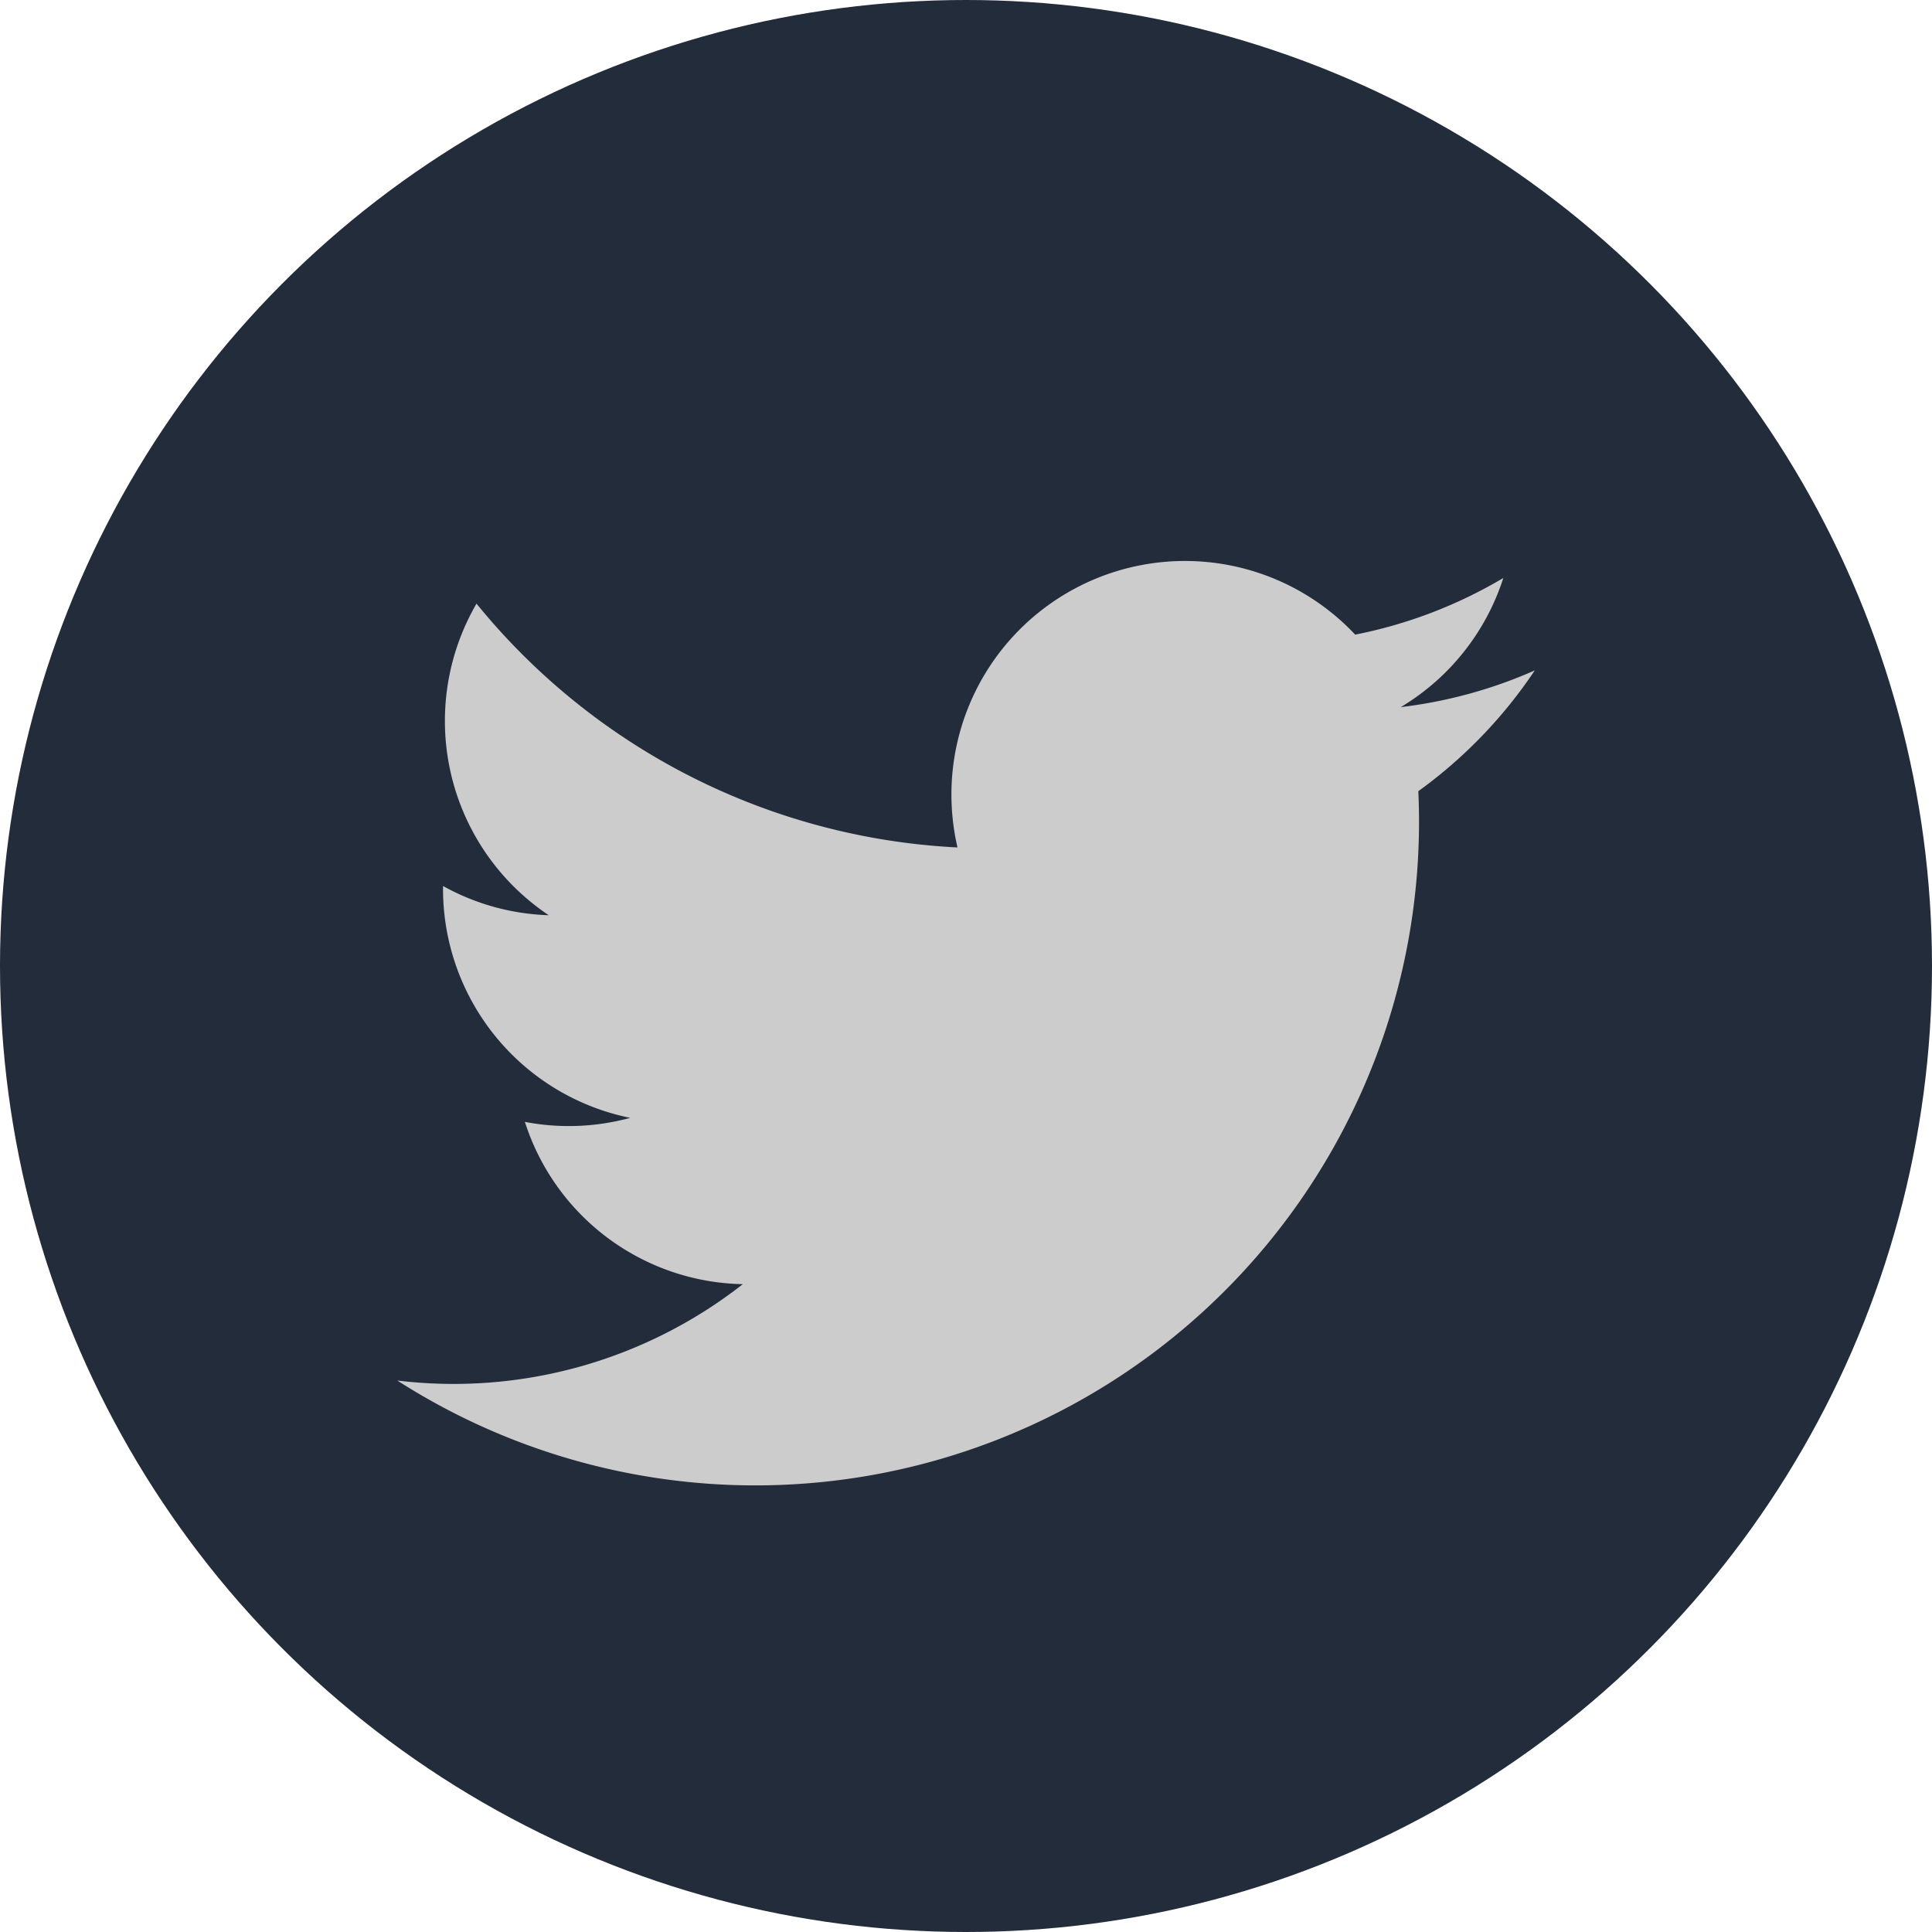
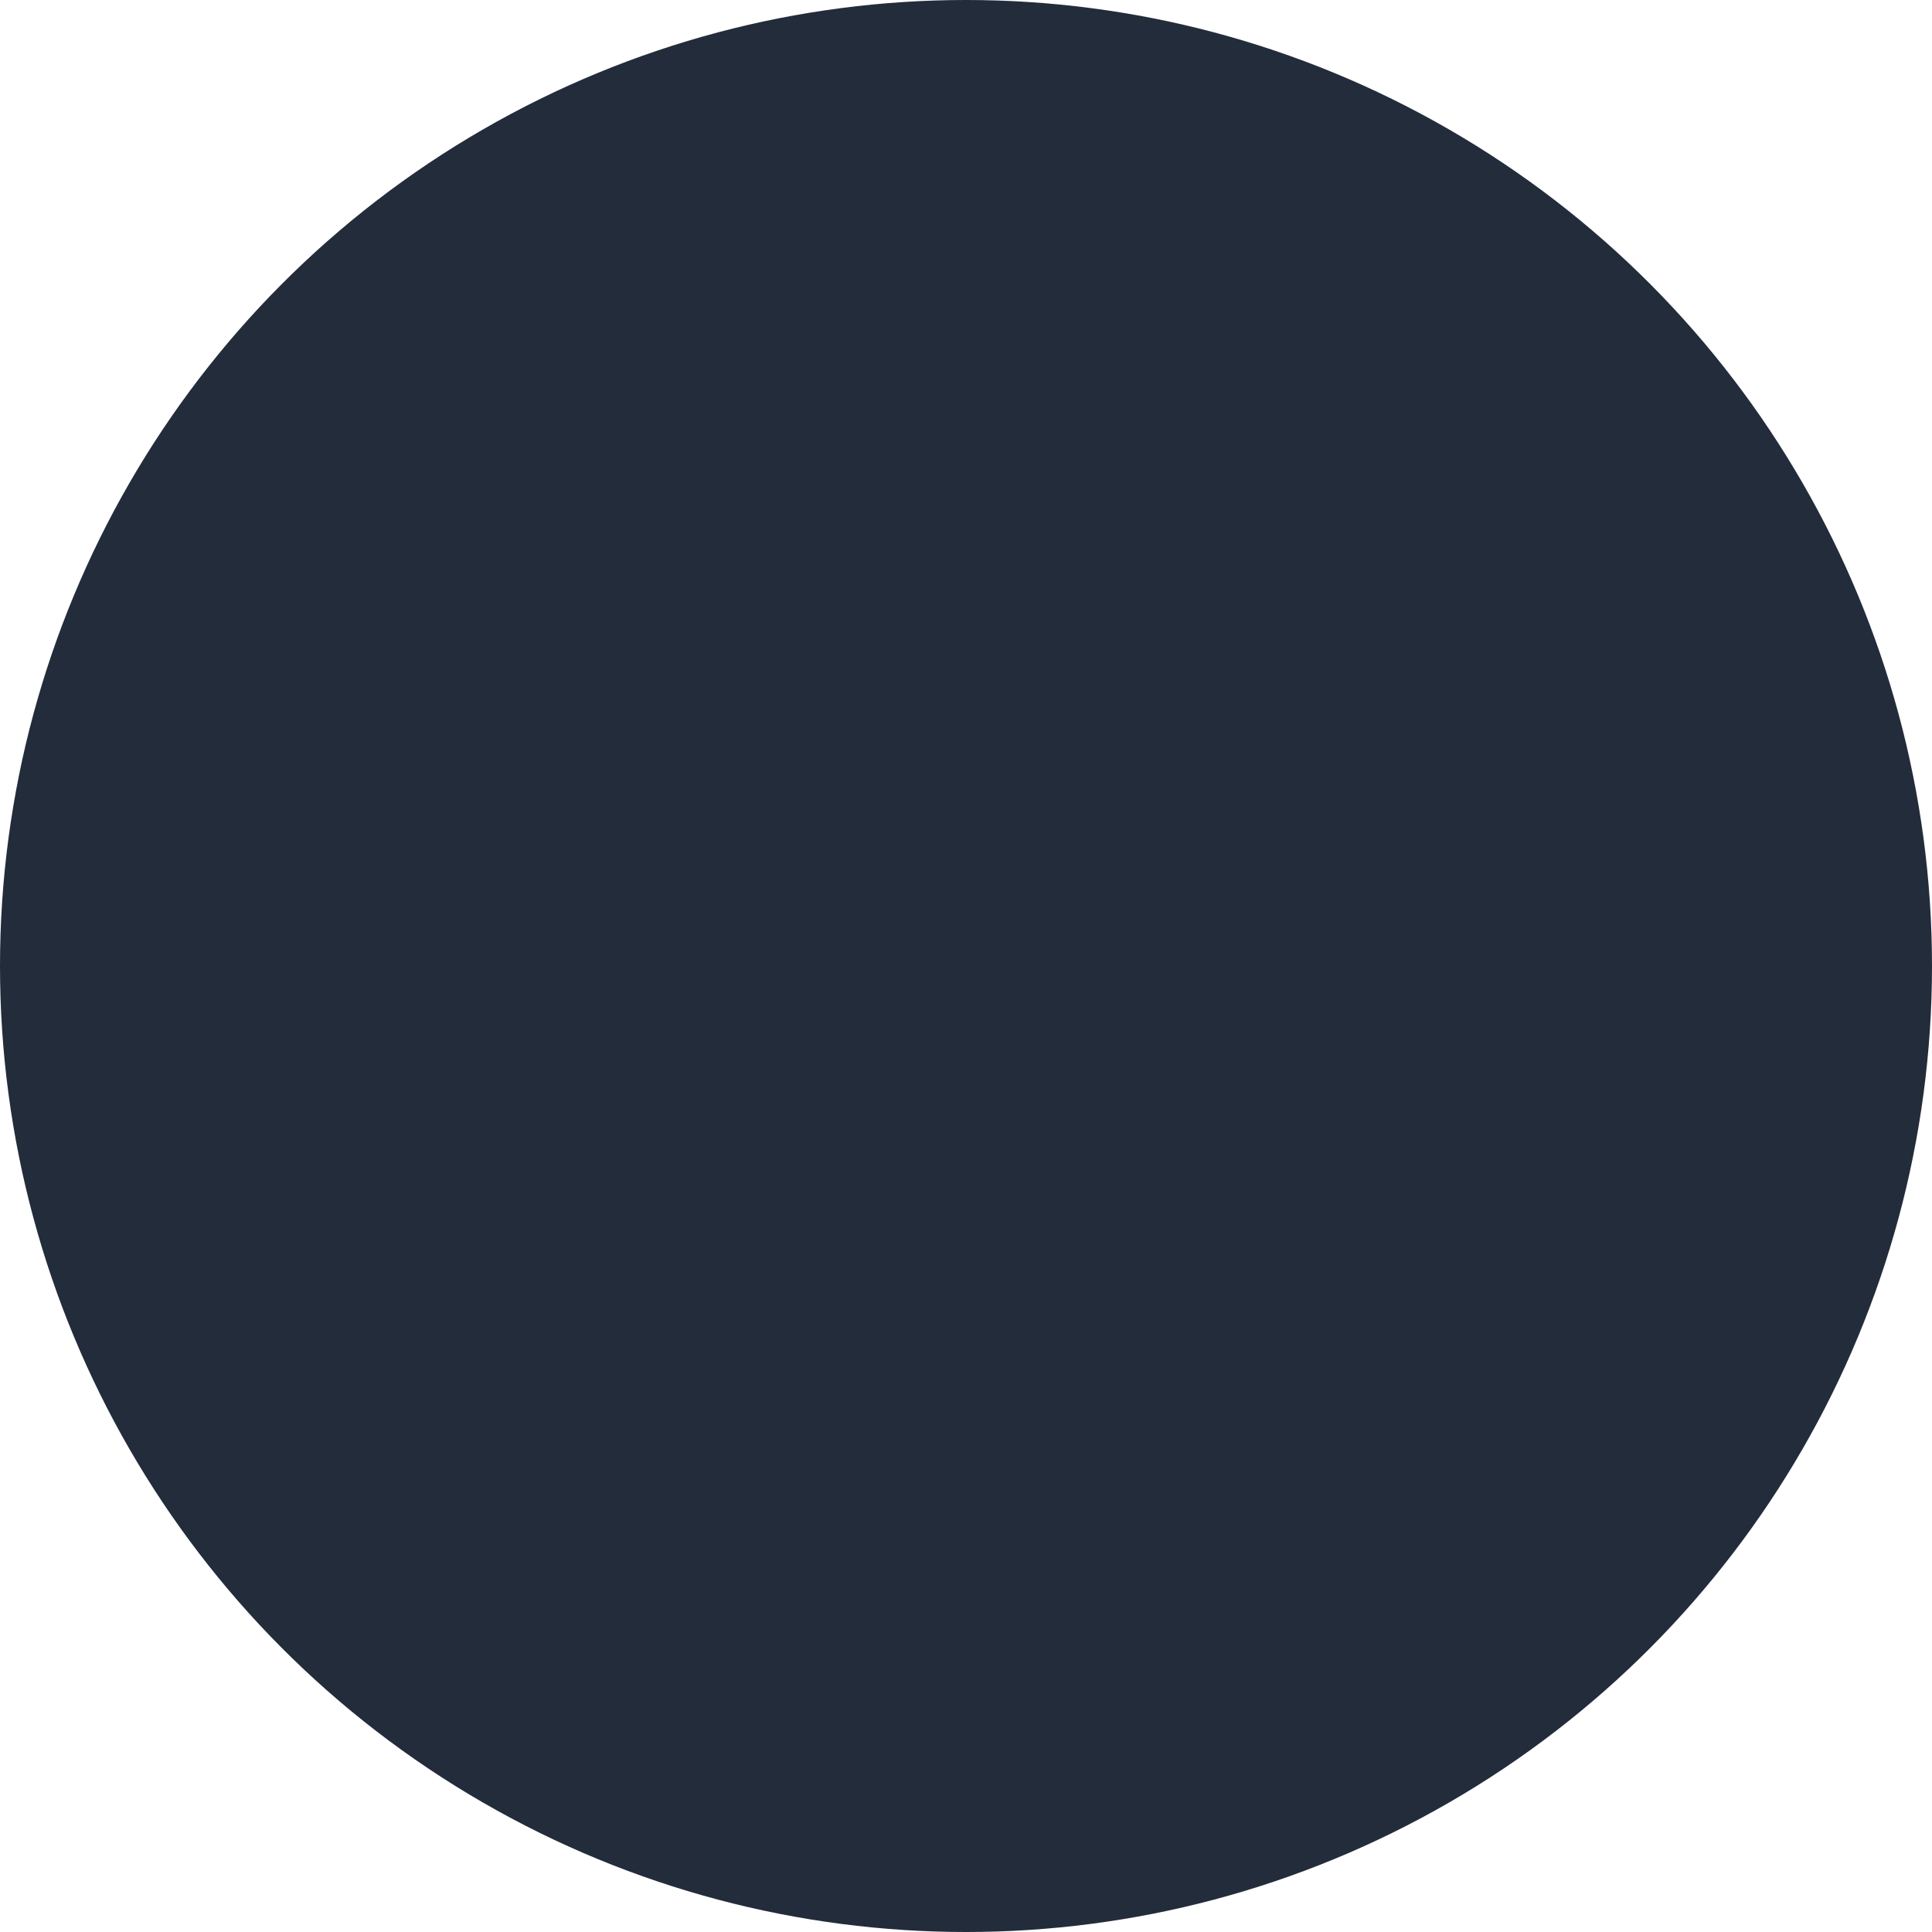
<svg xmlns="http://www.w3.org/2000/svg" width="25" height="25" viewBox="0 0 25 25">
  <g id="Group_19" data-name="Group 19" transform="translate(-788 -1949)">
    <circle id="Ellipse_3" data-name="Ellipse 3" cx="12.5" cy="12.5" r="12.5" transform="translate(788 1949)" fill="#232c3b" />
-     <path id="Path_20" data-name="Path 20" d="M154.112,376.12a8.588,8.588,0,0,0,13.212-7.626,6.122,6.122,0,0,0,1.507-1.563,6.041,6.041,0,0,1-1.734.475,3.026,3.026,0,0,0,1.327-1.671,6.038,6.038,0,0,1-1.917.733,3.022,3.022,0,0,0-5.146,2.754,8.572,8.572,0,0,1-6.224-3.155,3.023,3.023,0,0,0,.935,4.032,3.01,3.01,0,0,1-1.368-.378,3.023,3.023,0,0,0,2.422,3,3.021,3.021,0,0,1-1.363.052,3.02,3.02,0,0,0,2.82,2.1A6.068,6.068,0,0,1,154.112,376.12Z" transform="translate(639.029 1590.744)" fill="#ccc" />
  </g>
</svg>